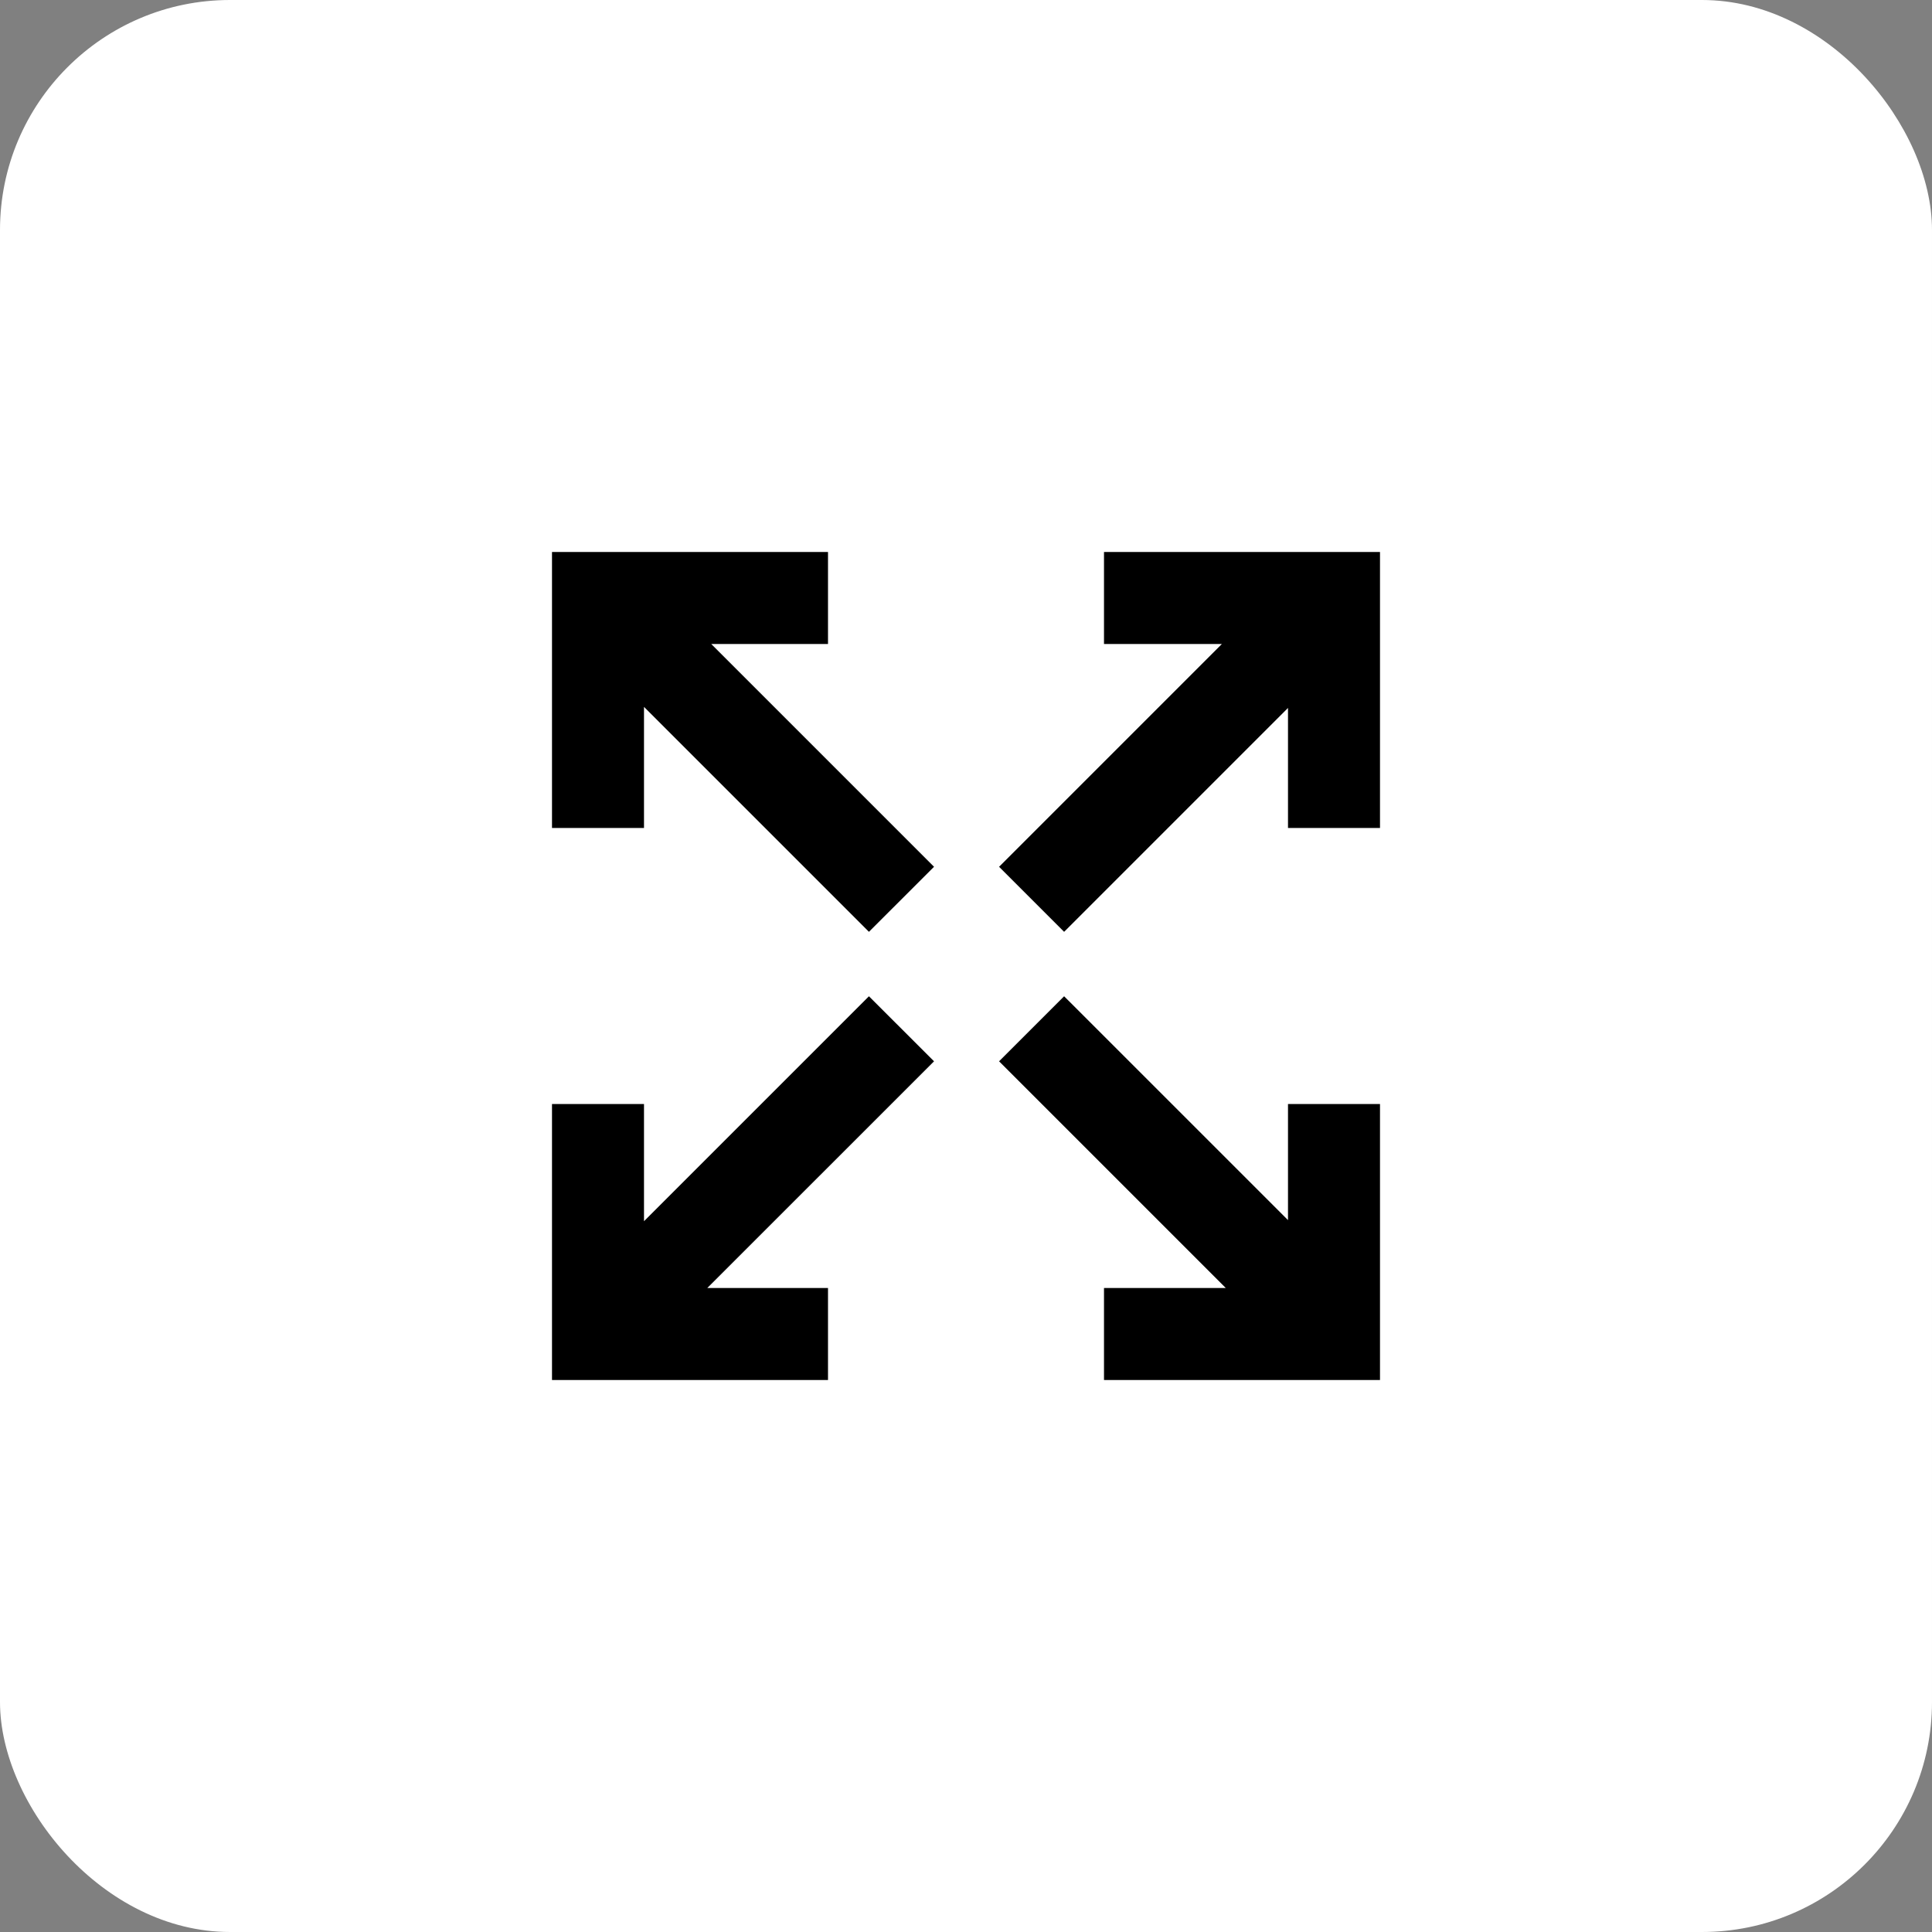
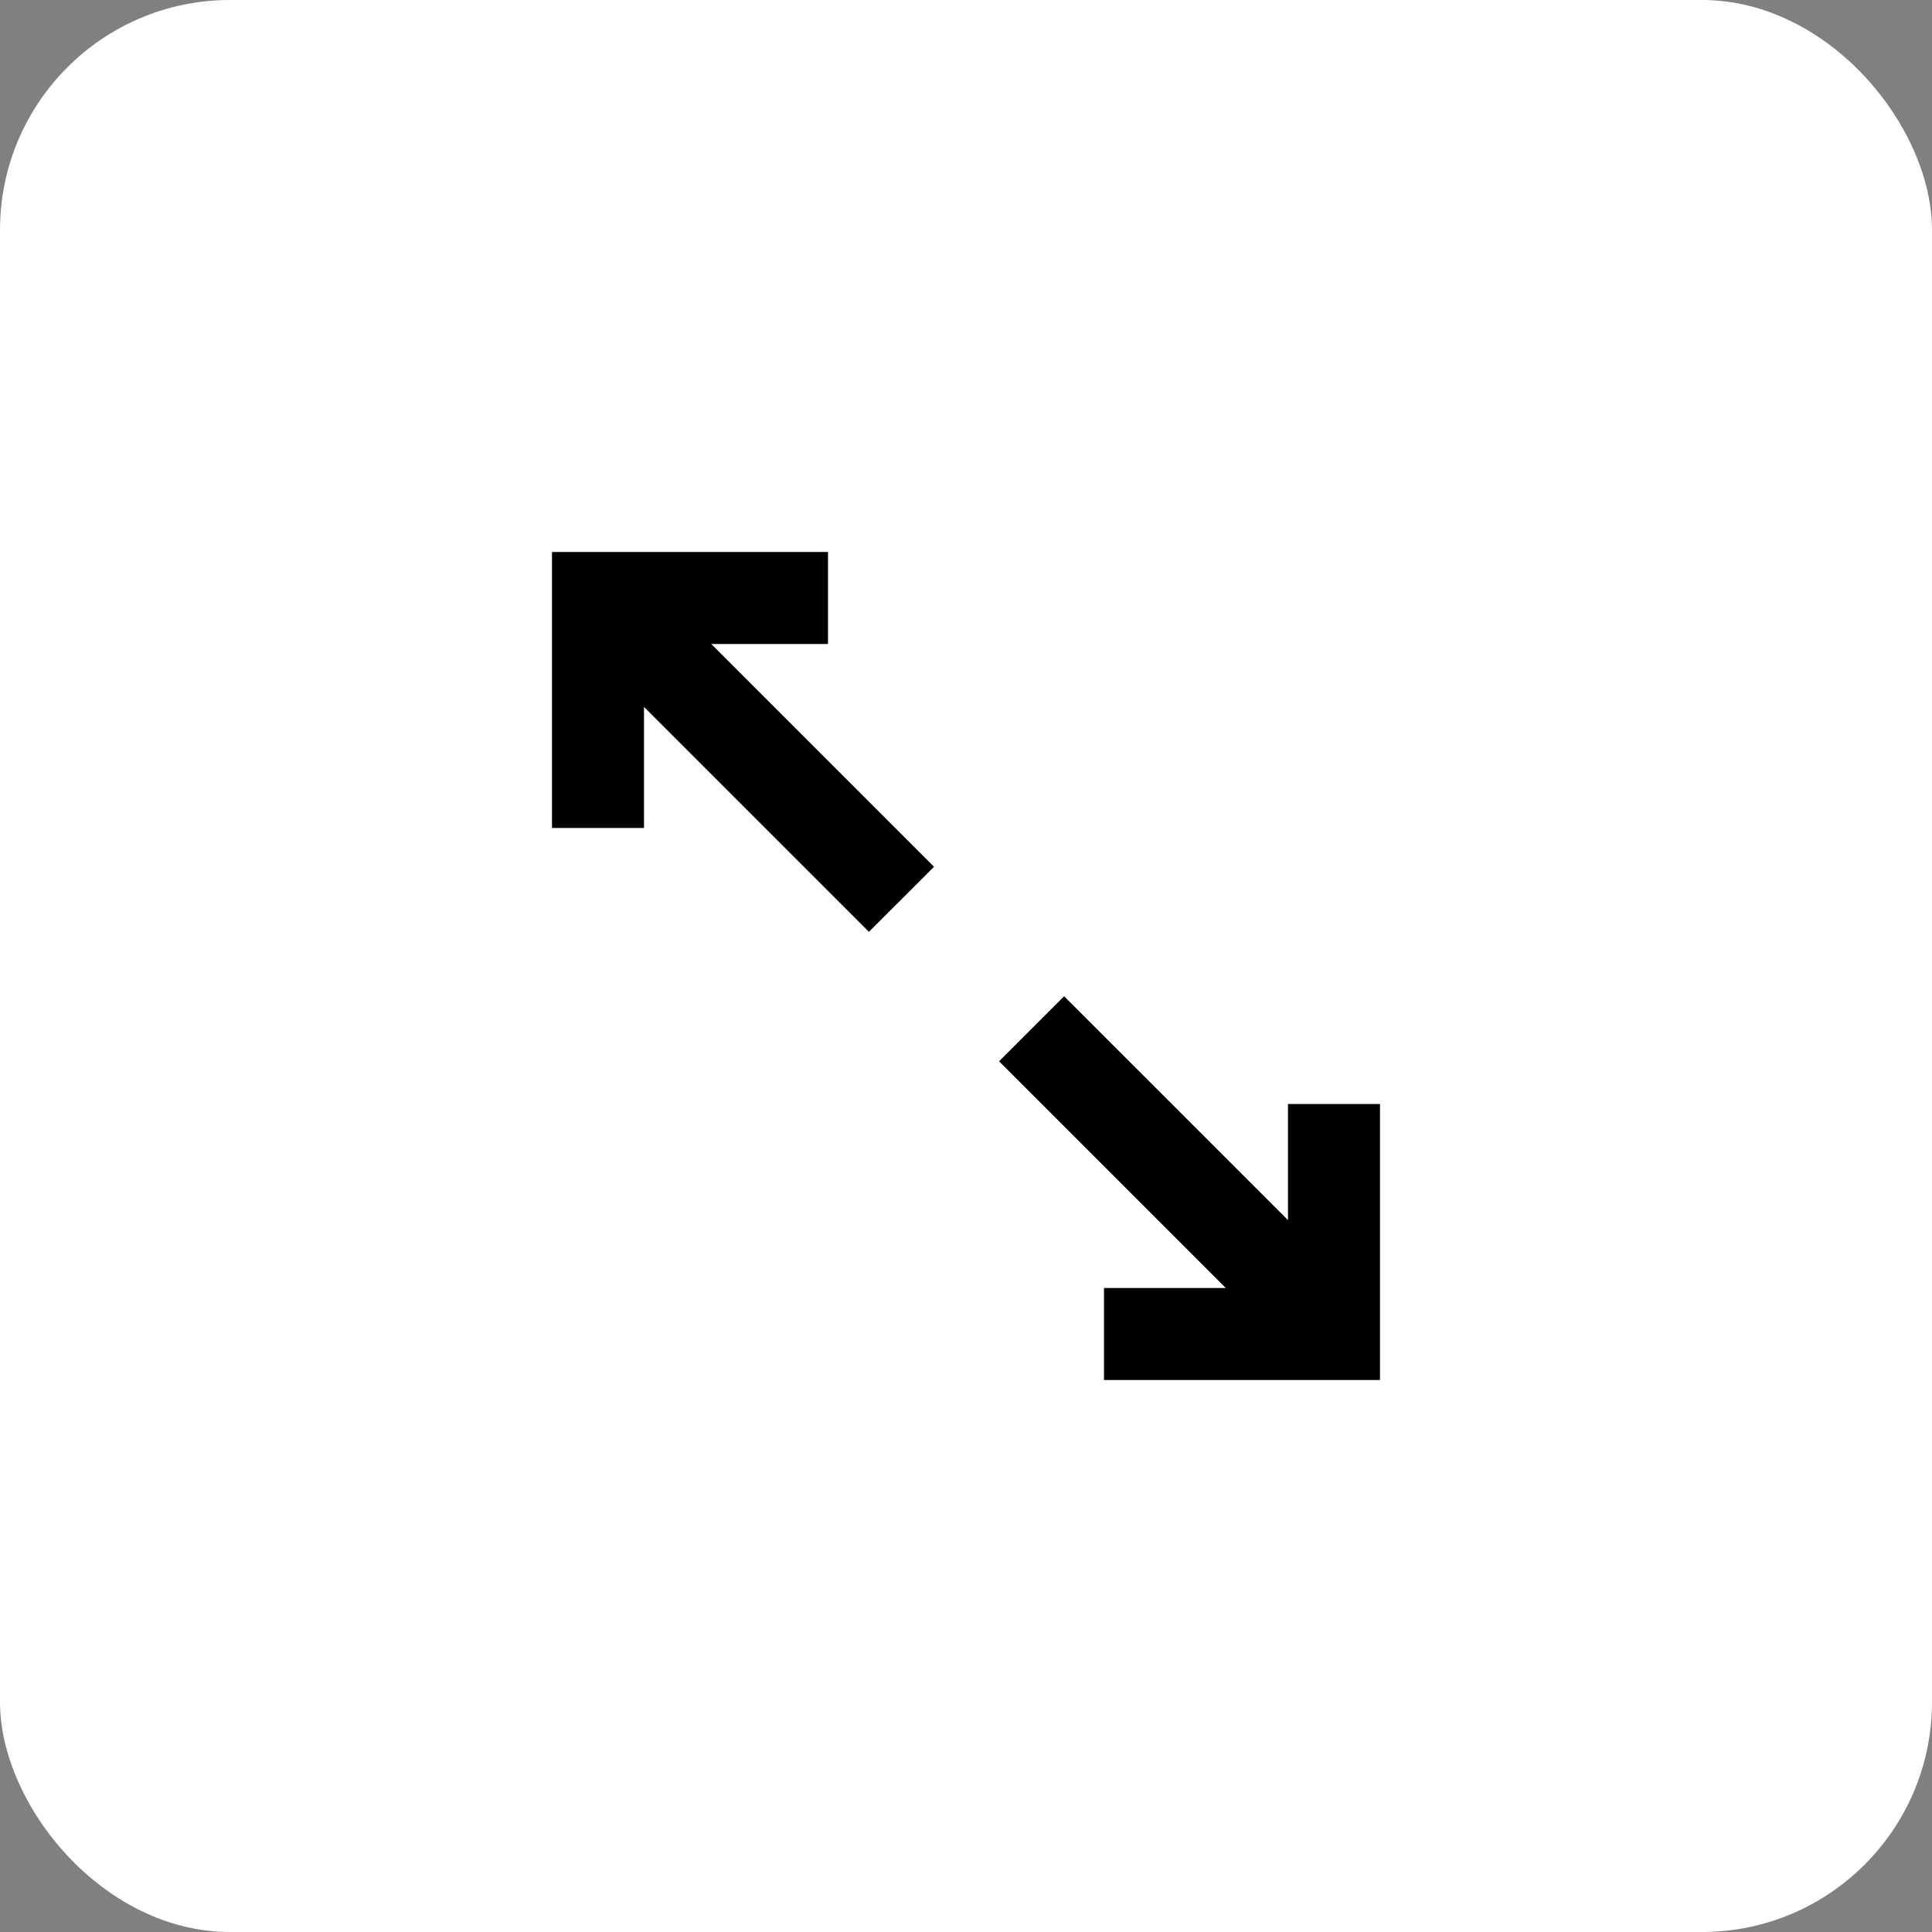
<svg xmlns="http://www.w3.org/2000/svg" width="42" height="42" viewBox="0 0 42 42" fill="none">
  <rect x="0" y="0" width="42" height="42" fill="#808080" stroke="none" />
  <rect width="42" height="42" rx="5" fill="white" />
  <path d="M12 12H18V14H15.462L20.305 18.843L18.89 20.257L14 15.367V18H12V12Z" fill="black" />
-   <path d="M12 30H18V28H15.376L20.305 23.072L18.89 21.658L14 26.548V24H12V30Z" fill="black" />
  <path d="M24 30H30V24H28V26.524L23.133 21.658L21.719 23.072L26.647 28H24V30Z" fill="black" />
-   <path d="M30 12H24V14H26.562L21.719 18.843L23.133 20.257L28 15.39V18H30V12Z" fill="black" />
</svg>